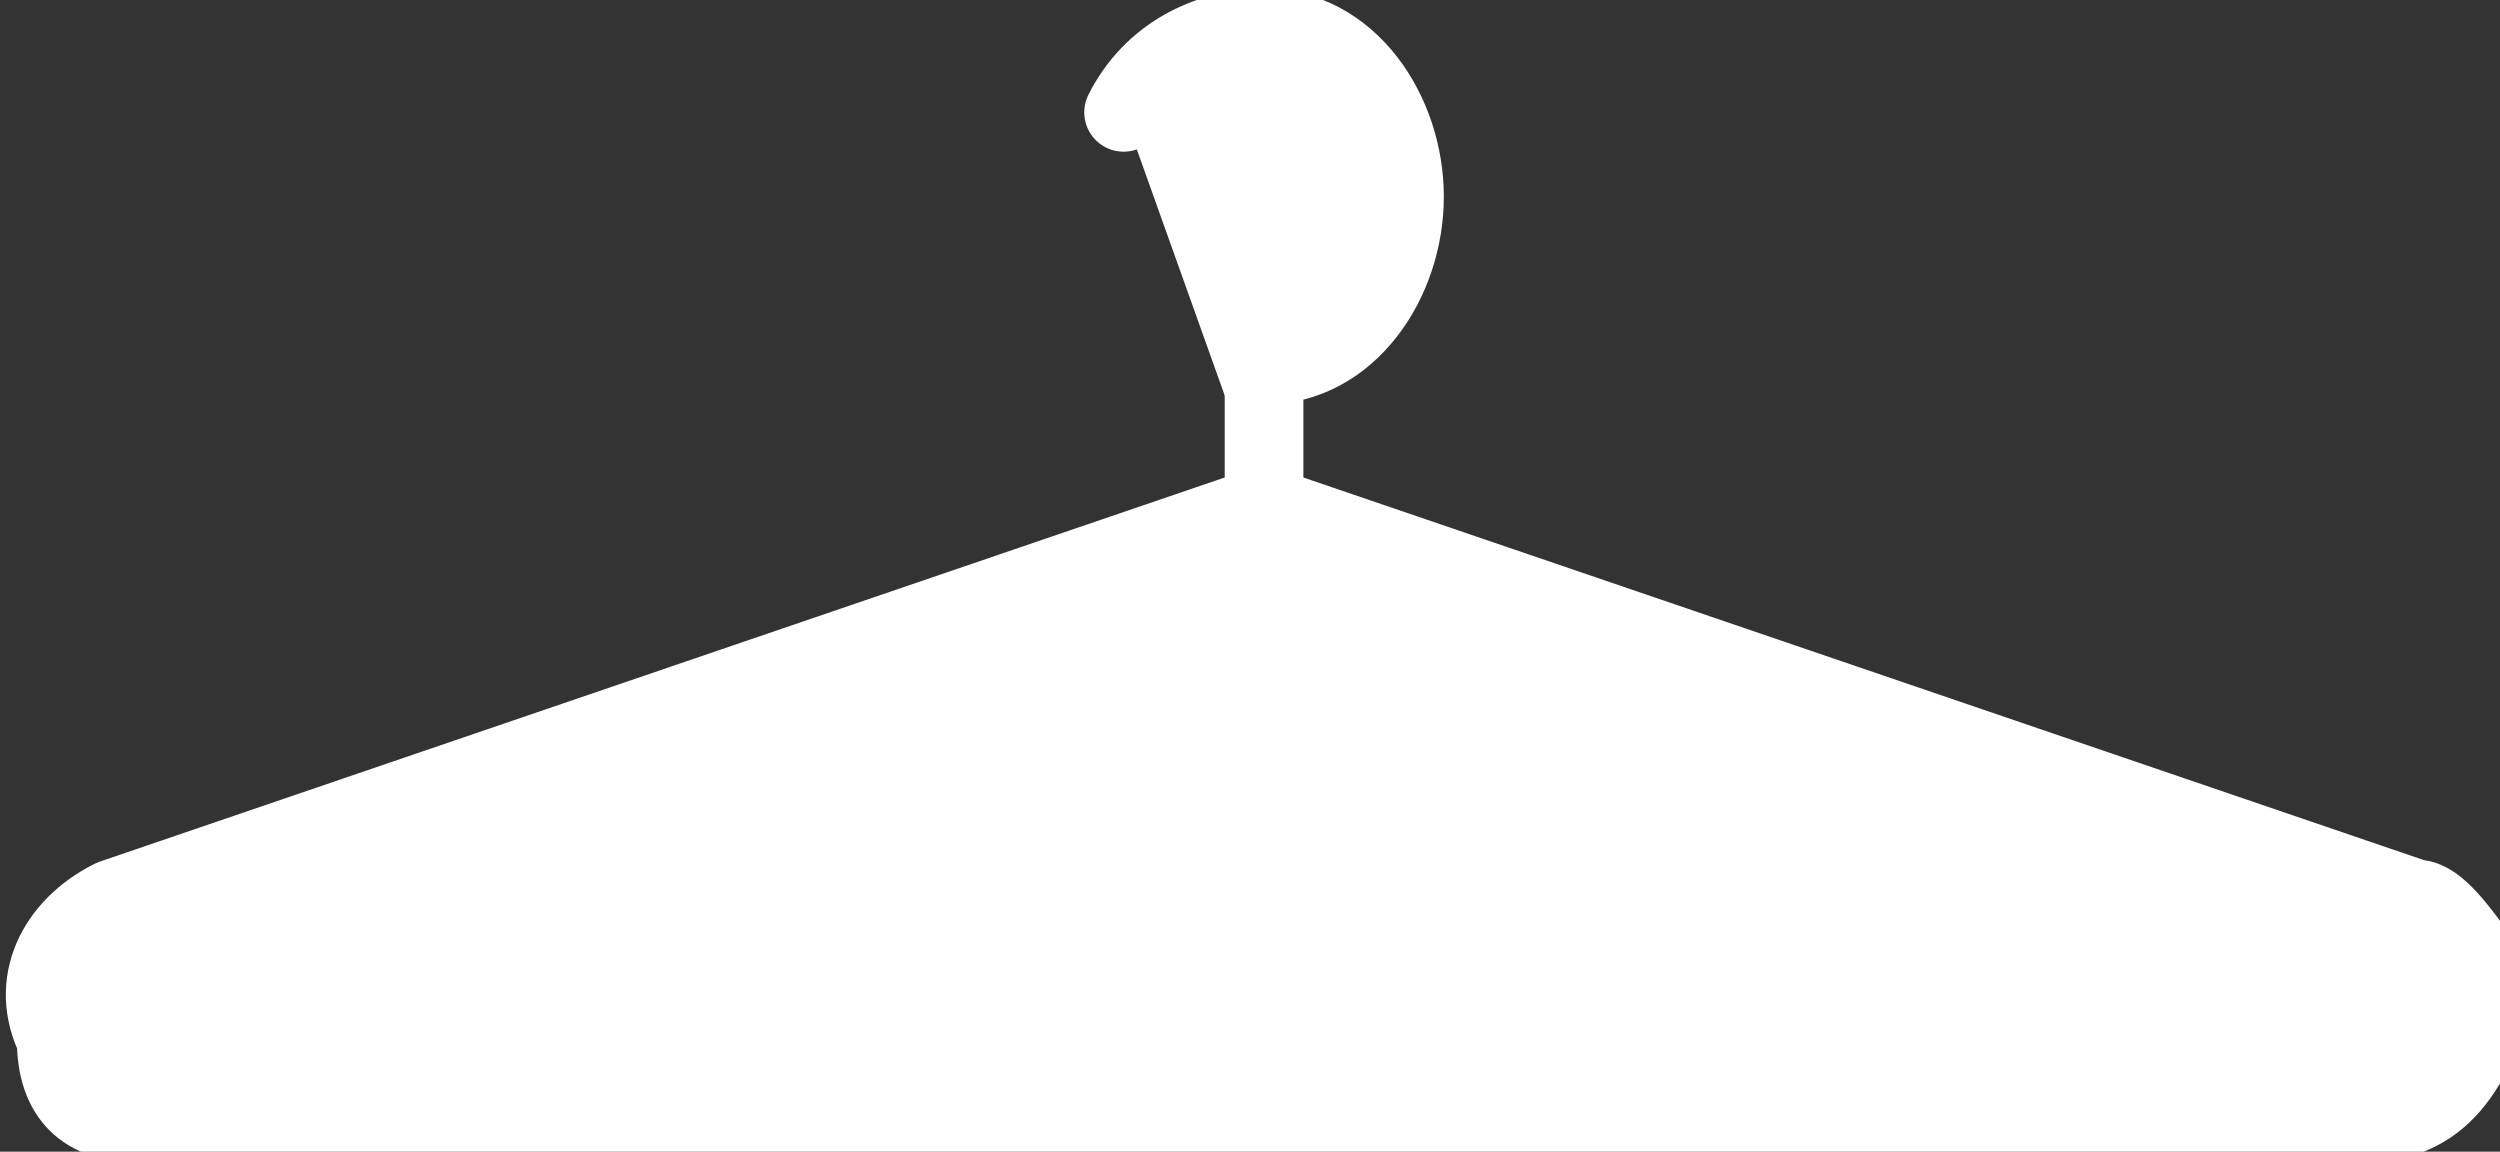
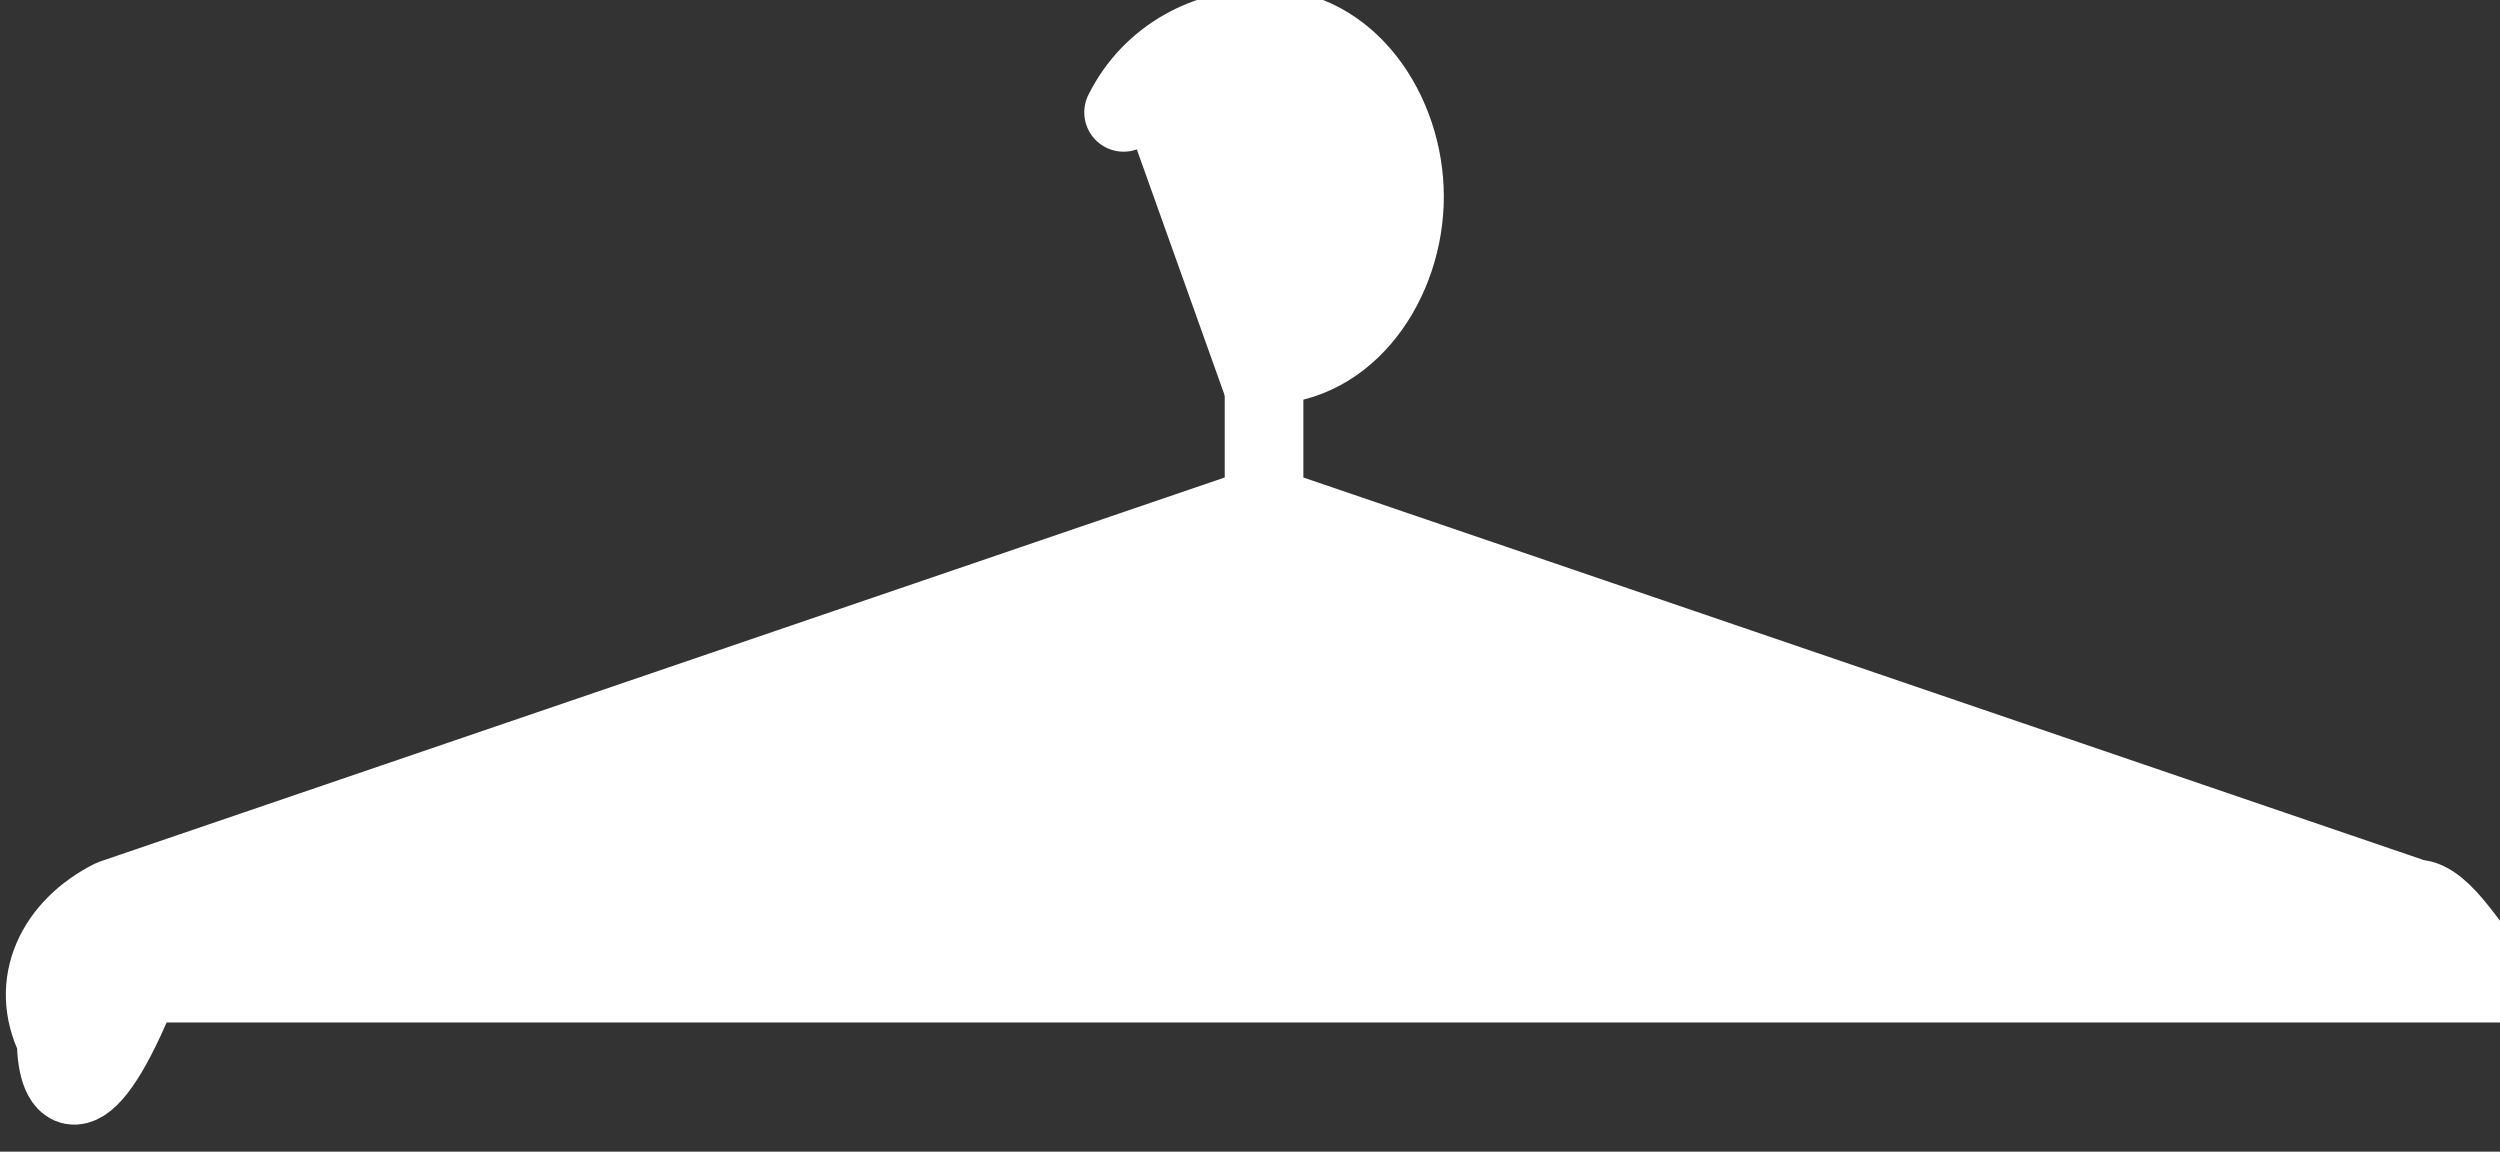
<svg xmlns="http://www.w3.org/2000/svg" version="1.1" id="INCISIONE" x="0px" y="0px" viewBox="0 0 8.9 4.1" style="enable-background:new 0 0 8.9 4.1;" xml:space="preserve">
  <rect x="0" y="0" width="8.9" height="4.1" fill="#333333" stroke="none" />
  <style type="text/css">
	.st0{fill:#FFFFFF;stroke:#FFFFFF;stroke-width:0.28;stroke-linecap:round;stroke-linejoin:round;}
</style>
  <g id="LWPOLYLINE">
-     <path class="st0" d="M4,0.4c0.1-0.2,0.3-0.3,0.5-0.3C4.8,0.1,5,0.4,5,0.7S4.8,1.3,4.5,1.3v0.5l4.1,1.4c0.1,0,0.2,0.2,0.3,0.3   C8.8,3.8,8.7,4,8.4,4H0.5C0.3,4,0.2,3.9,0.2,3.7c-0.1-0.2,0-0.4,0.2-0.5l4.1-1.4" />
+     <path class="st0" d="M4,0.4c0.1-0.2,0.3-0.3,0.5-0.3C4.8,0.1,5,0.4,5,0.7S4.8,1.3,4.5,1.3v0.5l4.1,1.4c0.1,0,0.2,0.2,0.3,0.3   H0.5C0.3,4,0.2,3.9,0.2,3.7c-0.1-0.2,0-0.4,0.2-0.5l4.1-1.4" />
  </g>
</svg>